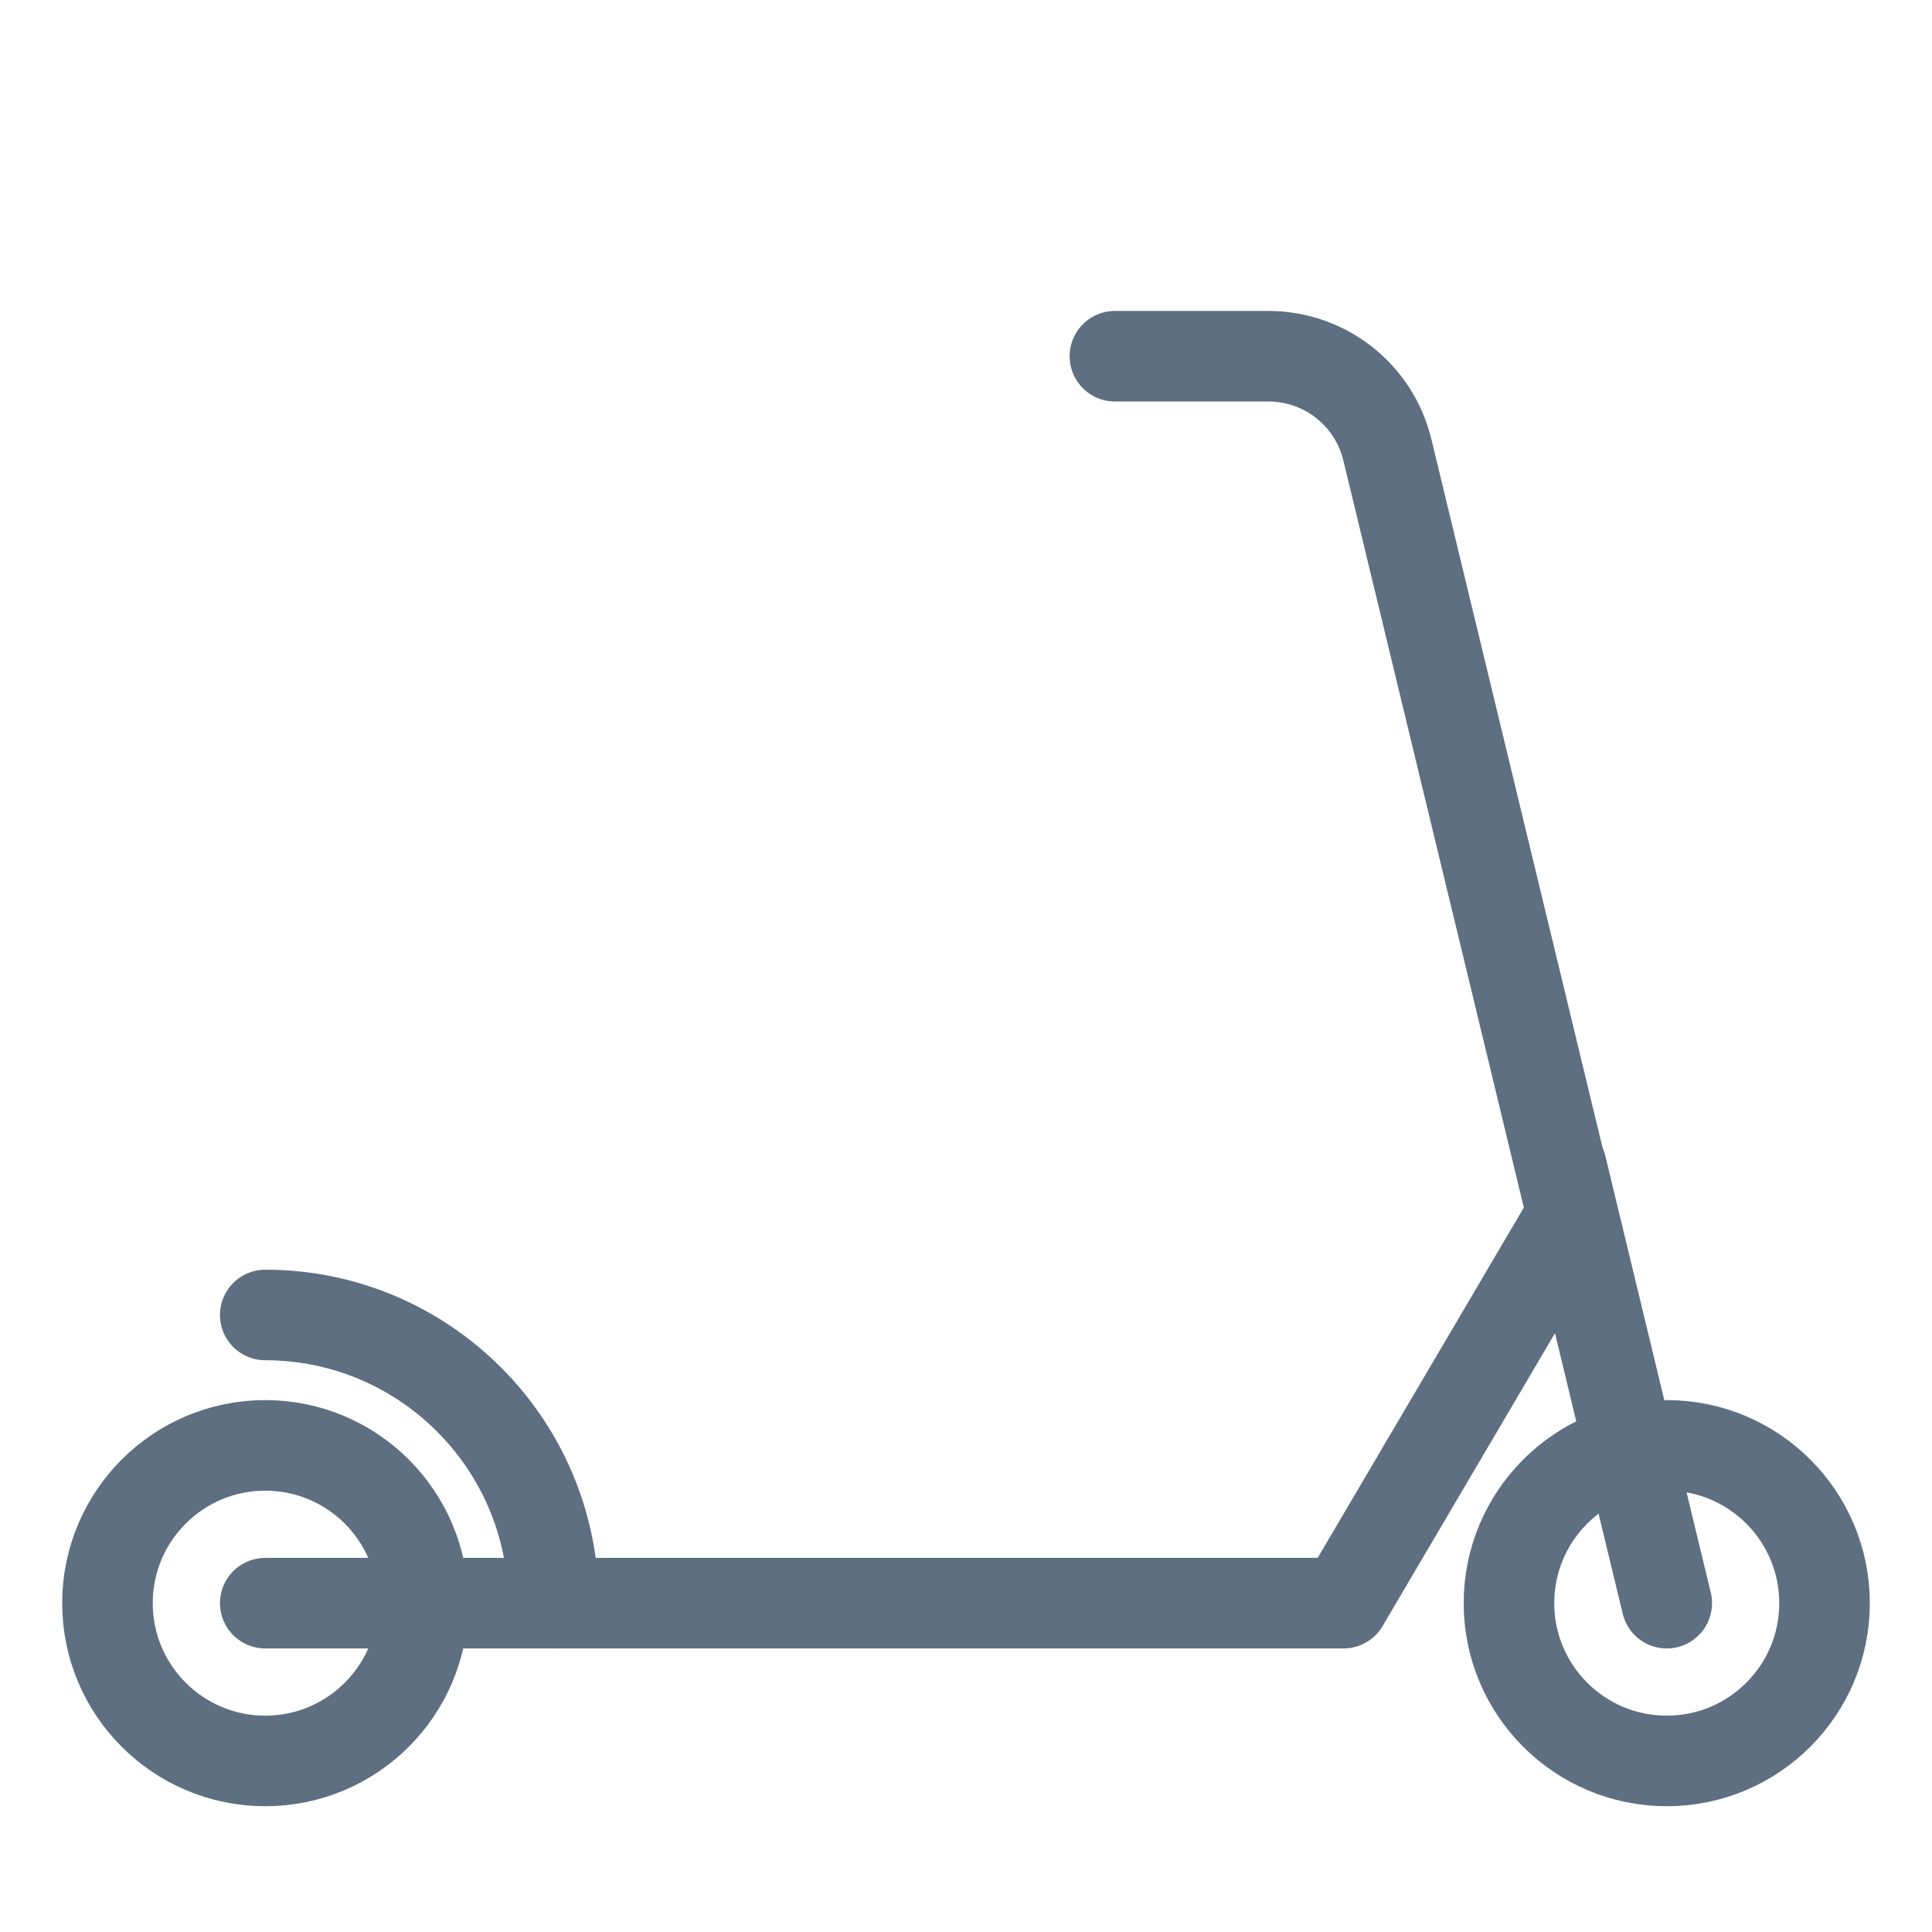
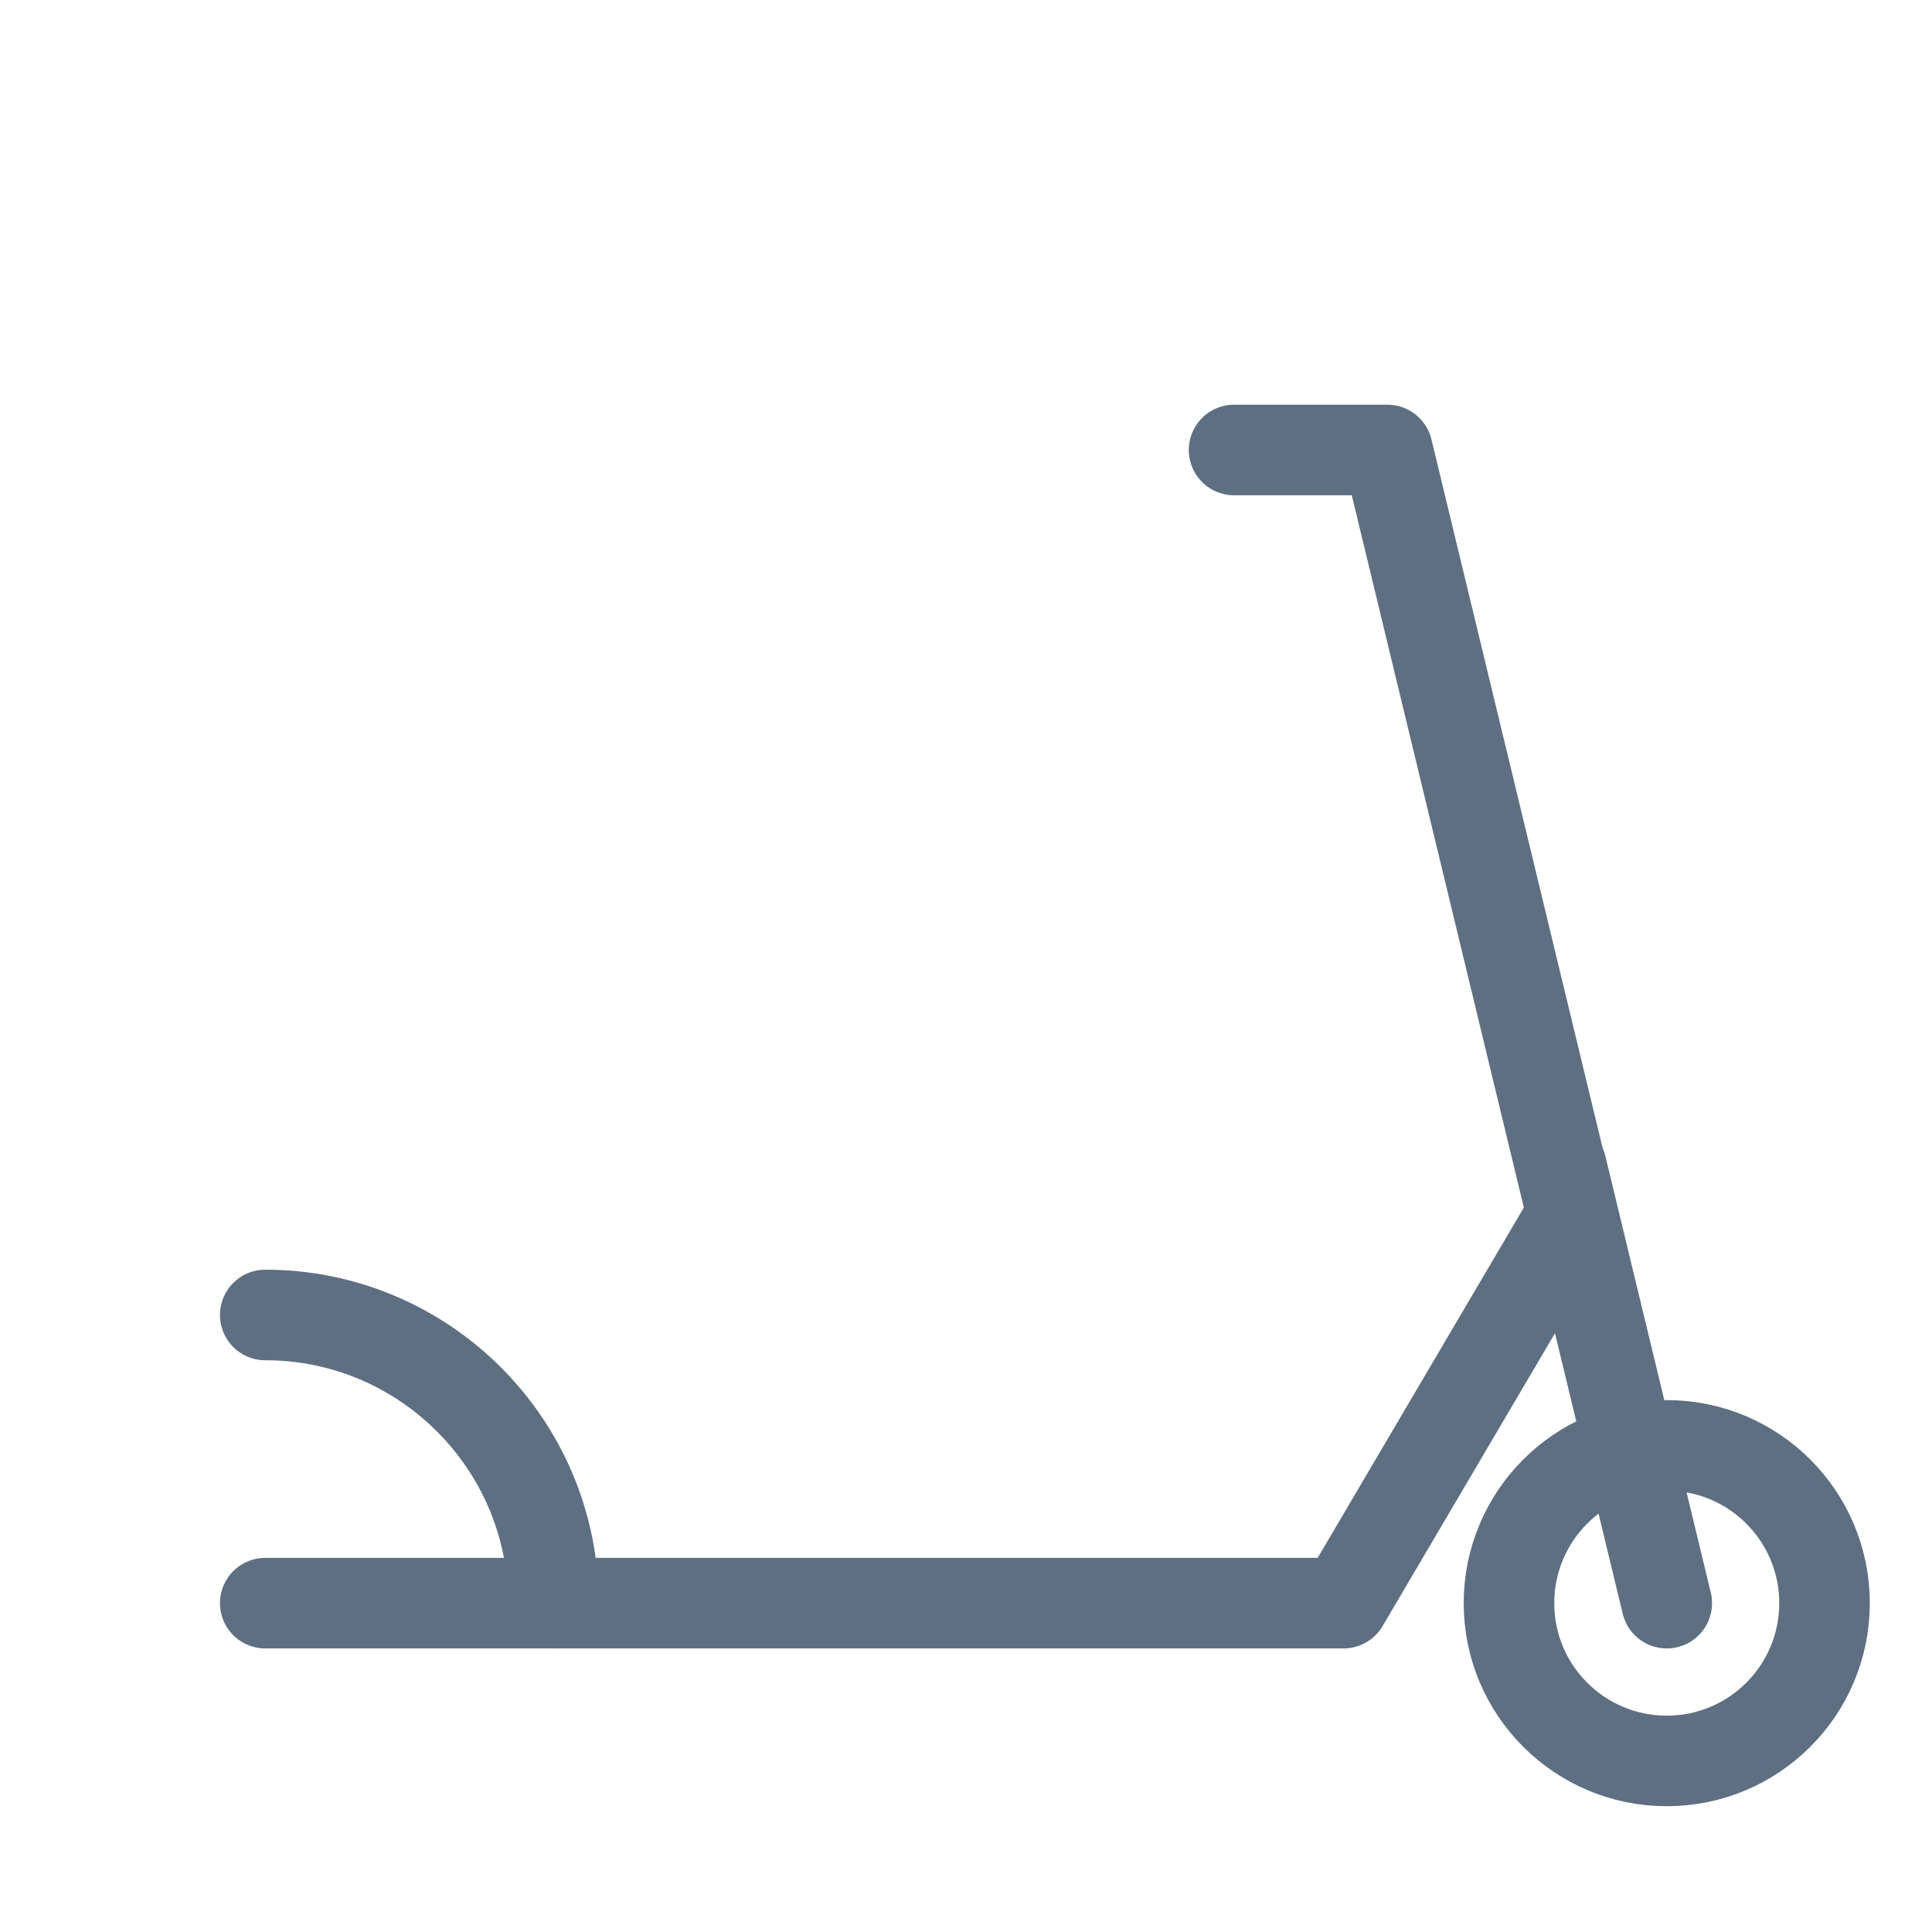
<svg xmlns="http://www.w3.org/2000/svg" id="Layer_1" viewBox="0 0 48 48">
  <defs>
    <style>.cls-1,.cls-2{fill:none;}.cls-2{stroke:#5e6f82;stroke-linecap:round;stroke-linejoin:round;stroke-width:2.25px;}</style>
  </defs>
-   <circle class="cls-2" cx="6.59" cy="39.83" r="3.92" />
  <circle class="cls-2" cx="41.41" cy="39.83" r="3.92" />
-   <path class="cls-2" d="M6.59,32.67c3.95,0,7.16,3.21,7.16,7.16h19.63l5.68-9.65-4.59-19c-.33-1.37-1.55-2.33-2.96-2.33h-3.81" />
+   <path class="cls-2" d="M6.59,32.67c3.95,0,7.16,3.21,7.16,7.16h19.63l5.68-9.65-4.59-19h-3.81" />
  <line class="cls-2" x1="38.79" y1="28.98" x2="41.41" y2="39.83" />
  <line class="cls-2" x1="13.75" y1="39.83" x2="6.59" y2="39.83" />
  <rect class="cls-1" x="0" y="0" width="48" height="48" />
</svg>